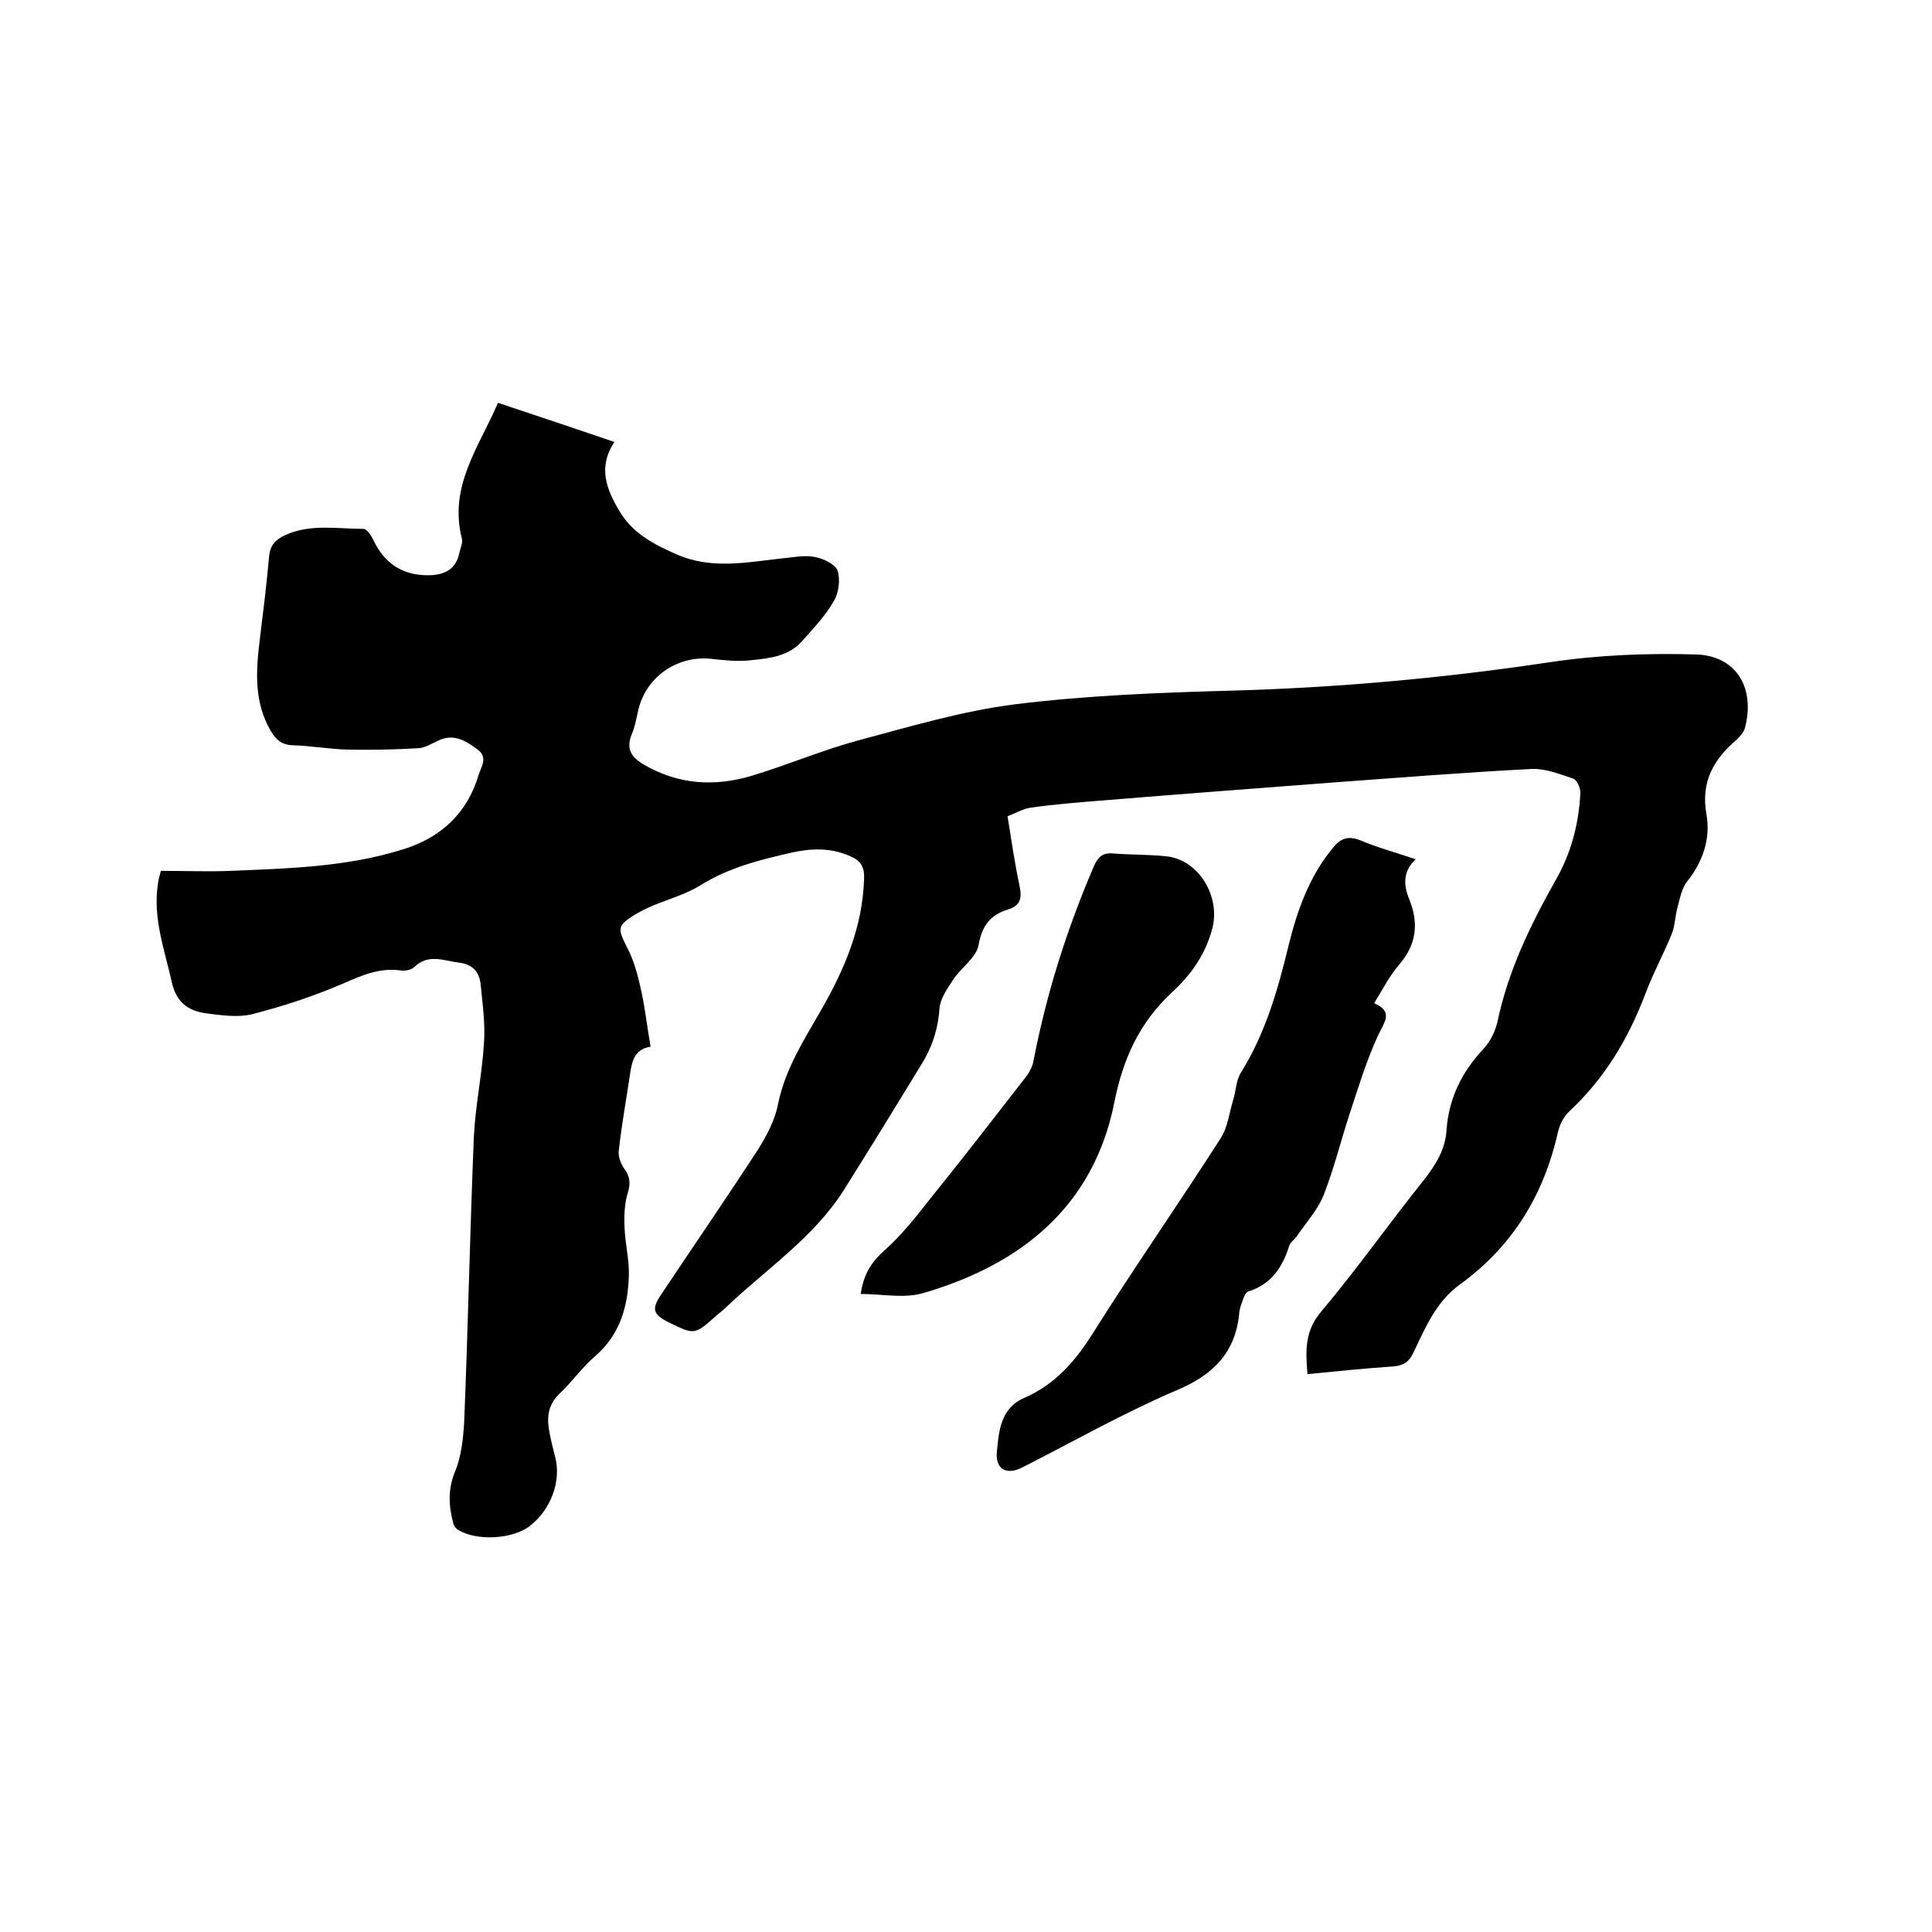
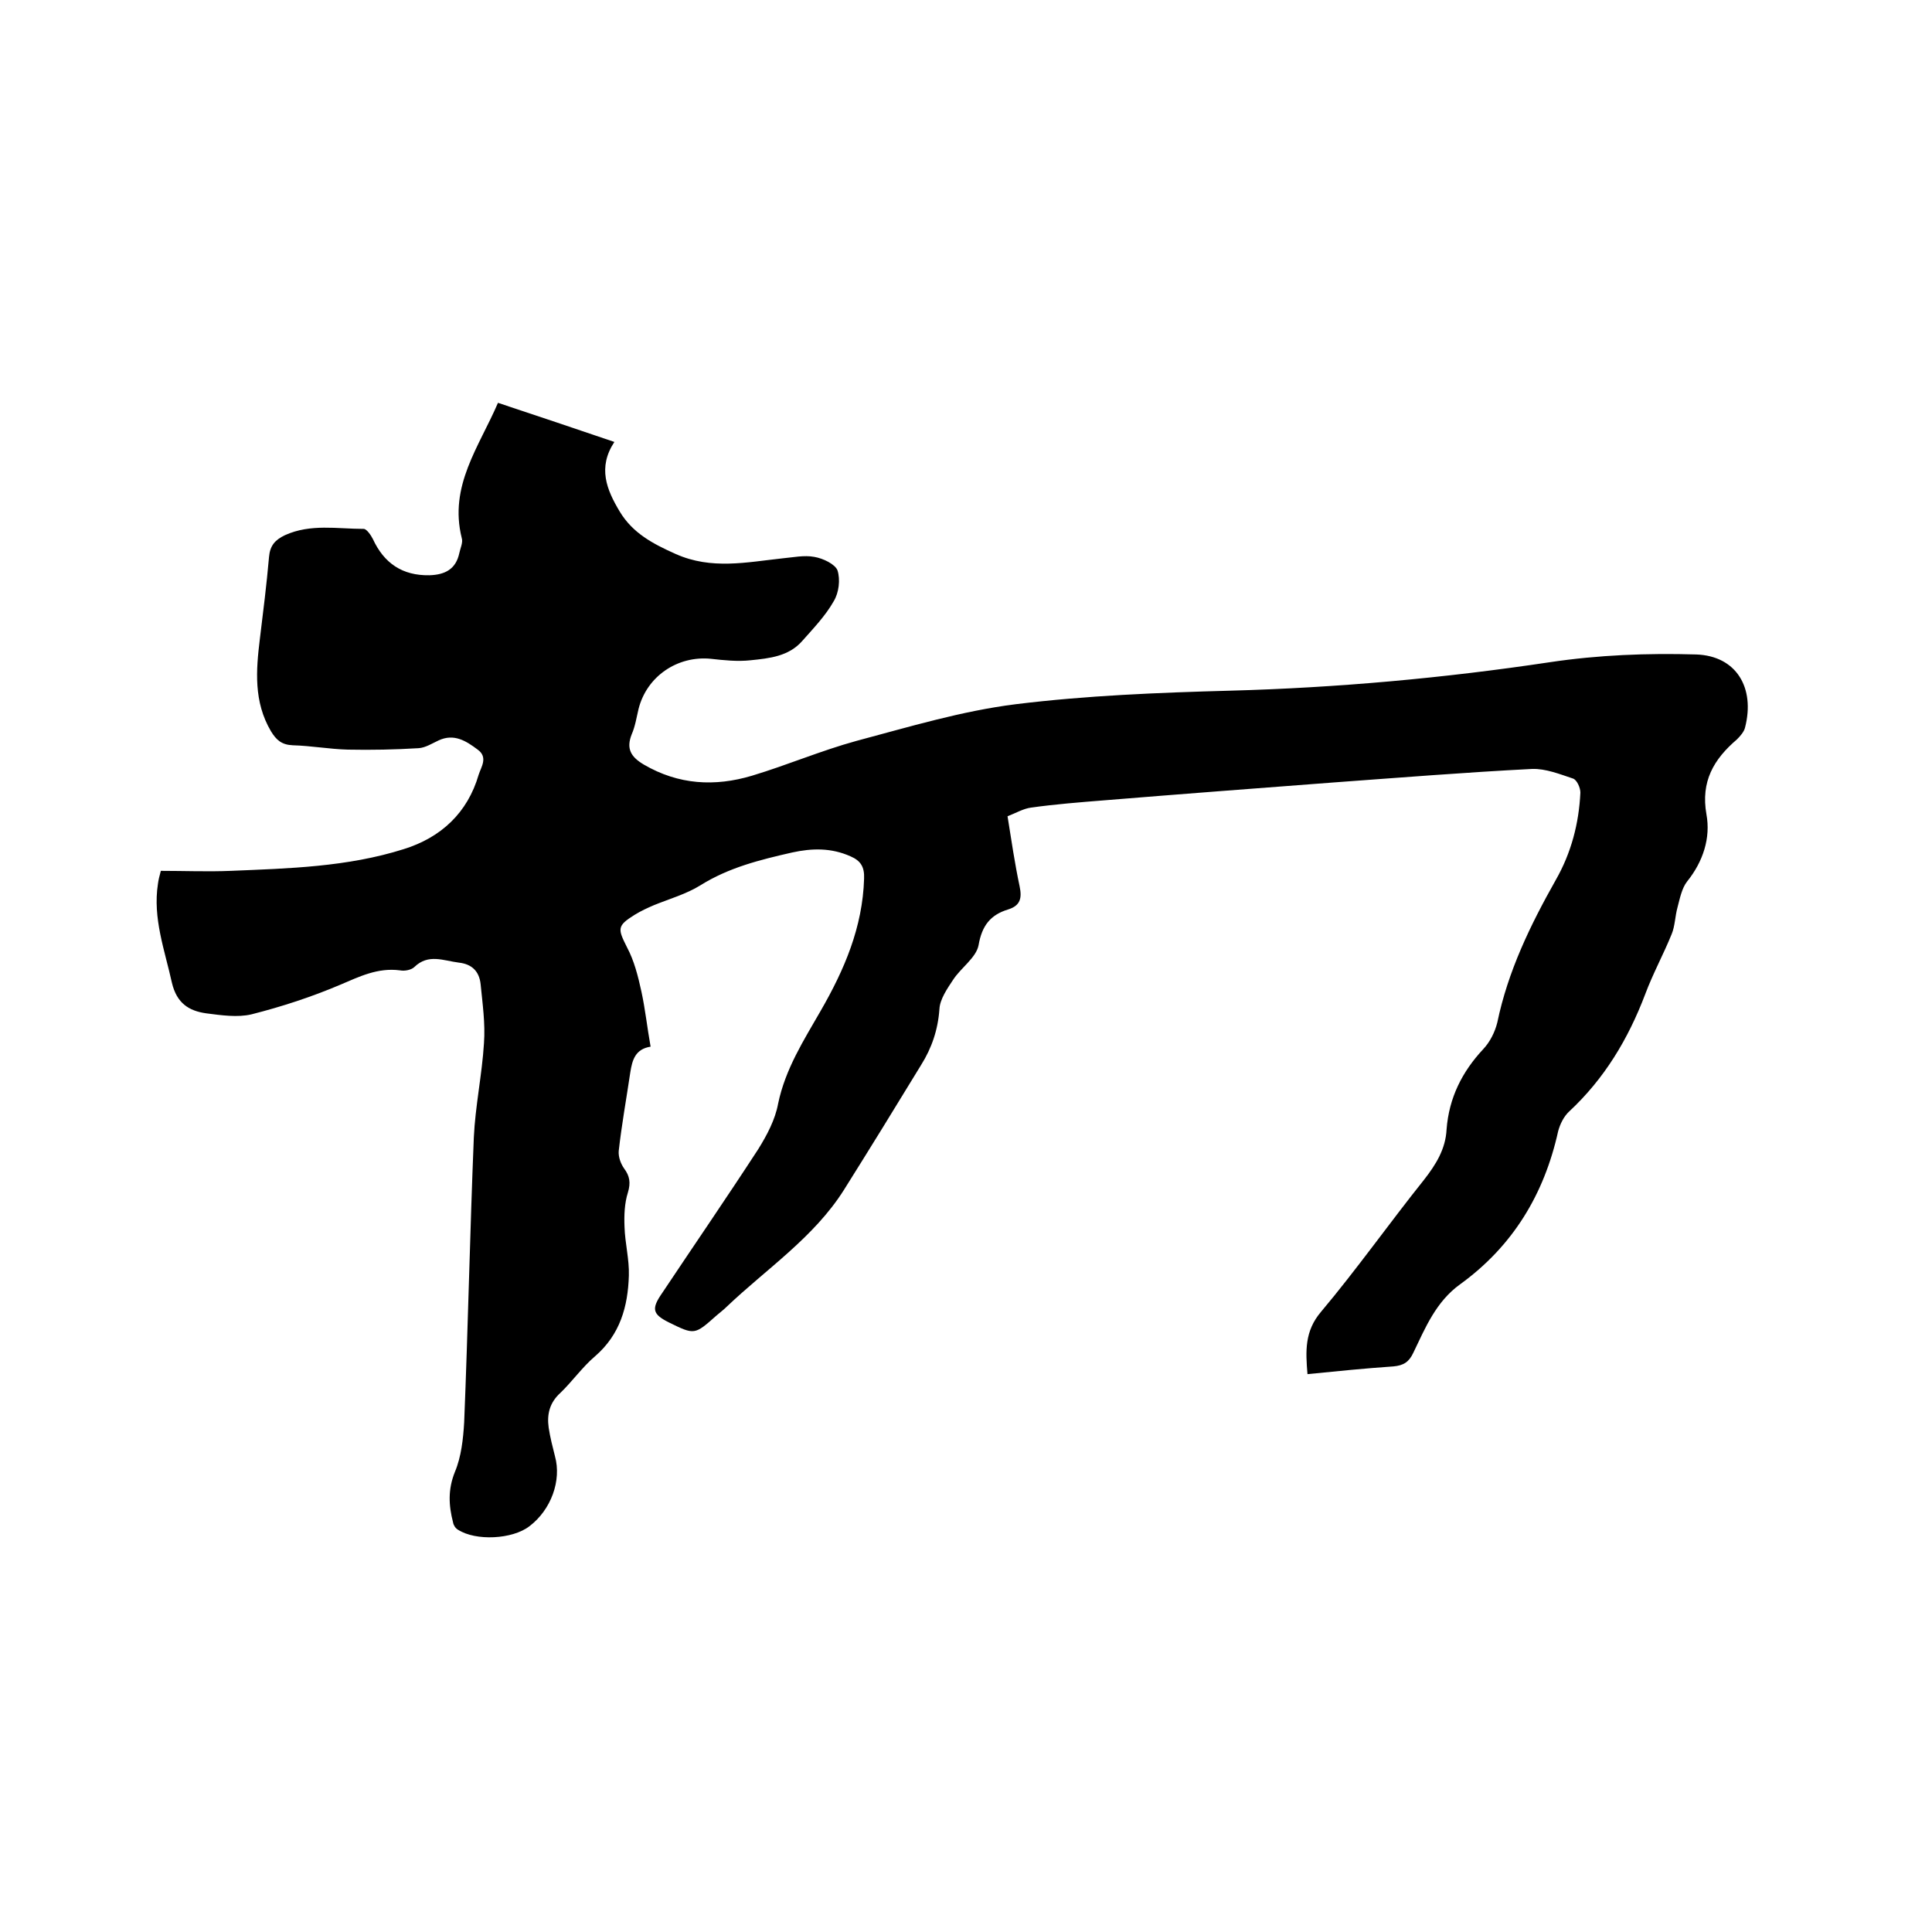
<svg xmlns="http://www.w3.org/2000/svg" enable-background="new 0 0 400 400" viewBox="0 0 400 400">
  <path d="m103.1 83.4c8.1 2.7 15.9 5.3 24.1 8.1-3.5 5.3-1.6 9.9 1.1 14.4s6.9 6.7 11.6 8.8c7.4 3.3 14.7 1.7 22.1.9 2.2-.2 4.5-.7 6.6-.3 1.8.3 4.3 1.5 4.8 2.8.6 1.9.3 4.6-.8 6.4-1.7 3-4.2 5.6-6.5 8.2-2.8 3.2-6.8 3.6-10.7 4-2.7.3-5.5 0-8.2-.3-6.9-.7-13.3 3.6-15 10.4-.4 1.7-.7 3.6-1.4 5.2-1.2 3-.2 4.7 2.5 6.3 7.2 4.2 14.7 4.6 22.4 2.3 7.3-2.2 14.3-5.2 21.6-7.2 10.9-2.9 21.8-6.2 33-7.6 14.6-1.8 29.5-2.4 44.3-2.8 22.2-.6 44.3-2.6 66.3-5.9 10-1.5 20.2-1.9 30.3-1.6 8.3.3 12.2 6.9 10.1 15.1-.2.9-1 1.8-1.7 2.5-4.8 4.1-7.5 8.7-6.3 15.5.9 4.9-.7 9.8-4 13.9-1.1 1.4-1.5 3.5-2 5.4-.5 1.8-.5 3.8-1.2 5.5-1.7 4.2-3.9 8.2-5.5 12.5-3.5 9.2-8.4 17.4-15.7 24.2-1.1 1-1.9 2.6-2.3 4.1-2.9 13.1-9.4 23.8-20.3 31.7-5 3.6-7.2 9-9.7 14.2-.9 1.9-2 2.6-4.1 2.8-5.9.4-11.8 1-17.8 1.6-.4-4.8-.6-8.9 2.8-12.9 7.4-8.8 14.1-18.3 21.3-27.3 2.5-3.2 4.5-6.4 4.7-10.5.5-6.5 3.2-11.9 7.6-16.6 1.4-1.5 2.4-3.5 2.9-5.5 2.2-10.6 6.8-20.1 12.1-29.5 3.2-5.6 4.8-11.7 5.1-18.1 0-1-.7-2.6-1.5-2.9-2.7-.9-5.7-2.1-8.5-2-13.7.7-27.4 1.8-41.1 2.8-15.8 1.2-31.6 2.4-47.5 3.7-5 .4-10.1.8-15.1 1.5-1.6.2-3.1 1.1-4.9 1.8.8 5 1.5 9.8 2.5 14.5.5 2.4.2 4-2.4 4.8-3.6 1.1-5.4 3.3-6.1 7.4-.5 2.6-3.7 4.7-5.3 7.2-1.2 1.8-2.7 4-2.8 6-.3 4.3-1.6 8.1-3.8 11.6-5.3 8.7-10.6 17.3-16 25.9-6.2 9.8-16 16.3-24.2 24.1-.7.7-1.4 1.2-2.2 1.9-4.5 4-4.5 4-9.8 1.4-3.4-1.7-3.7-2.8-1.4-6.1 6.6-9.9 13.4-19.8 19.9-29.8 1.8-2.9 3.5-6.1 4.1-9.4 1.5-7.2 5.3-13.1 8.8-19.2 4.9-8.5 8.7-17.3 9-27.4.1-2.4-.7-3.7-2.8-4.6-4-1.8-8-1.7-12.1-.8-6.6 1.5-13.1 3.1-19 6.8-2.9 1.8-6.4 2.8-9.6 4.1-1.4.6-2.7 1.2-4 2-3.7 2.3-3.5 2.9-1.6 6.7 1.5 2.8 2.3 6 3 9.2.8 3.7 1.2 7.5 1.9 11.4-3.2.5-3.8 2.8-4.2 5.3-.8 5.4-1.8 10.9-2.4 16.3-.1 1.2.4 2.6 1.1 3.6 1.2 1.6 1.4 3 .8 5-.7 2.2-.8 4.7-.7 7.1.1 3.4 1 6.7.9 10.1-.2 6.4-1.8 12.2-7 16.7-2.6 2.2-4.7 5.2-7.2 7.6-2.2 2-2.8 4.4-2.4 7.2.3 2 .8 3.9 1.3 5.9 1.4 5-.8 11.1-5.3 14.5-3.5 2.7-11.1 3.1-14.8.7-.5-.3-.9-.9-1-1.5-.9-3.5-1.1-6.8.4-10.5 1.3-3.1 1.7-6.8 1.9-10.2.8-19.7 1.2-39.4 2-59 .3-6.5 1.7-13 2.1-19.5.3-4.1-.3-8.2-.7-12.3-.3-2.6-1.8-4.1-4.5-4.4-3.2-.4-6.3-1.9-9.2.9-.6.6-2 .9-3 .7-4.6-.6-8.4 1.3-12.4 3-5.9 2.5-12 4.5-18.3 6.1-2.9.7-6.3.2-9.4-.2-3.6-.5-6.1-2.1-7.1-6.3-1.5-6.8-4-13.4-2.9-20.5.1-.8.3-1.6.6-2.7 4.9 0 9.7.2 14.5 0 12-.5 24.1-.8 35.8-4.5 7.7-2.4 13.2-7.5 15.5-15.4.5-1.6 2-3.6-.2-5.2-2.4-1.8-4.9-3.4-8.1-1.9-1.3.6-2.7 1.5-4.1 1.6-4.9.3-9.8.4-14.7.3-3.8-.1-7.6-.8-11.4-.9-2.3-.1-3.4-1.1-4.5-2.9-3.6-6.1-3.1-12.6-2.3-19.1.7-5.7 1.4-11.3 1.9-17 .2-2.3 1.2-3.5 3.3-4.5 5.3-2.4 10.8-1.3 16.3-1.3.6 0 1.5 1.3 1.9 2.1 2.3 5 6.1 7.6 11.7 7.5 3.3-.1 5.5-1.3 6.2-4.6.2-1 .8-2.2.5-3.1-2.7-10.8 3.6-18.9 7.5-28z" />
-   <path d="m293.1 177.9c-2.7 2.5-2.5 5.4-1.4 8.1 2.1 5.1 1.6 9.5-2 13.7-2 2.3-3.4 5.1-5.2 8 4.1 1.8 2.1 3.9.8 6.7-2.4 5.2-4.1 10.8-5.9 16.3s-3.2 11.2-5.3 16.6c-1.2 3.1-3.6 5.7-5.5 8.5-.5.8-1.5 1.4-1.7 2.2-1.4 4.4-3.7 7.9-8.5 9.4-.5.2-.9 1.1-1.1 1.8-.3.8-.6 1.6-.7 2.4-.7 8.3-5.3 13-12.9 16.2-11 4.7-21.4 10.6-32 16-3.3 1.7-5.7.4-5.3-3.3.4-4.3.8-9 5.7-11.1 6.2-2.7 10.4-7.4 14-13.1 8.6-13.7 17.9-27 26.6-40.6 1.5-2.3 1.8-5.3 2.6-7.9.6-1.9.6-4.1 1.6-5.7 5-8 7.6-16.9 9.8-26 1.8-7.4 4.3-14.6 9.3-20.6 1.6-2 3.2-2.5 5.7-1.5 3.5 1.5 7.3 2.5 11.4 3.9z" />
-   <path d="m178.2 267.9c.6-4.1 2.2-6.6 4.9-9 3.5-3.1 6.5-6.9 9.4-10.6 6.7-8.3 13.2-16.7 19.8-25.2.8-1 1.5-2.3 1.7-3.6 2.7-13.9 6.9-27.2 12.5-40.2.9-2 1.9-2.8 4-2.6 3.7.3 7.4.2 11.1.6 6.7.8 11.1 8.4 9.4 14.9-1.4 5.4-4.4 9.6-8.3 13.2-6.8 6.3-10.2 13.8-12 22.9-4.3 21.5-19.3 33.5-39.5 39.4-4 1.2-8.5.2-13 .2z" />
</svg>